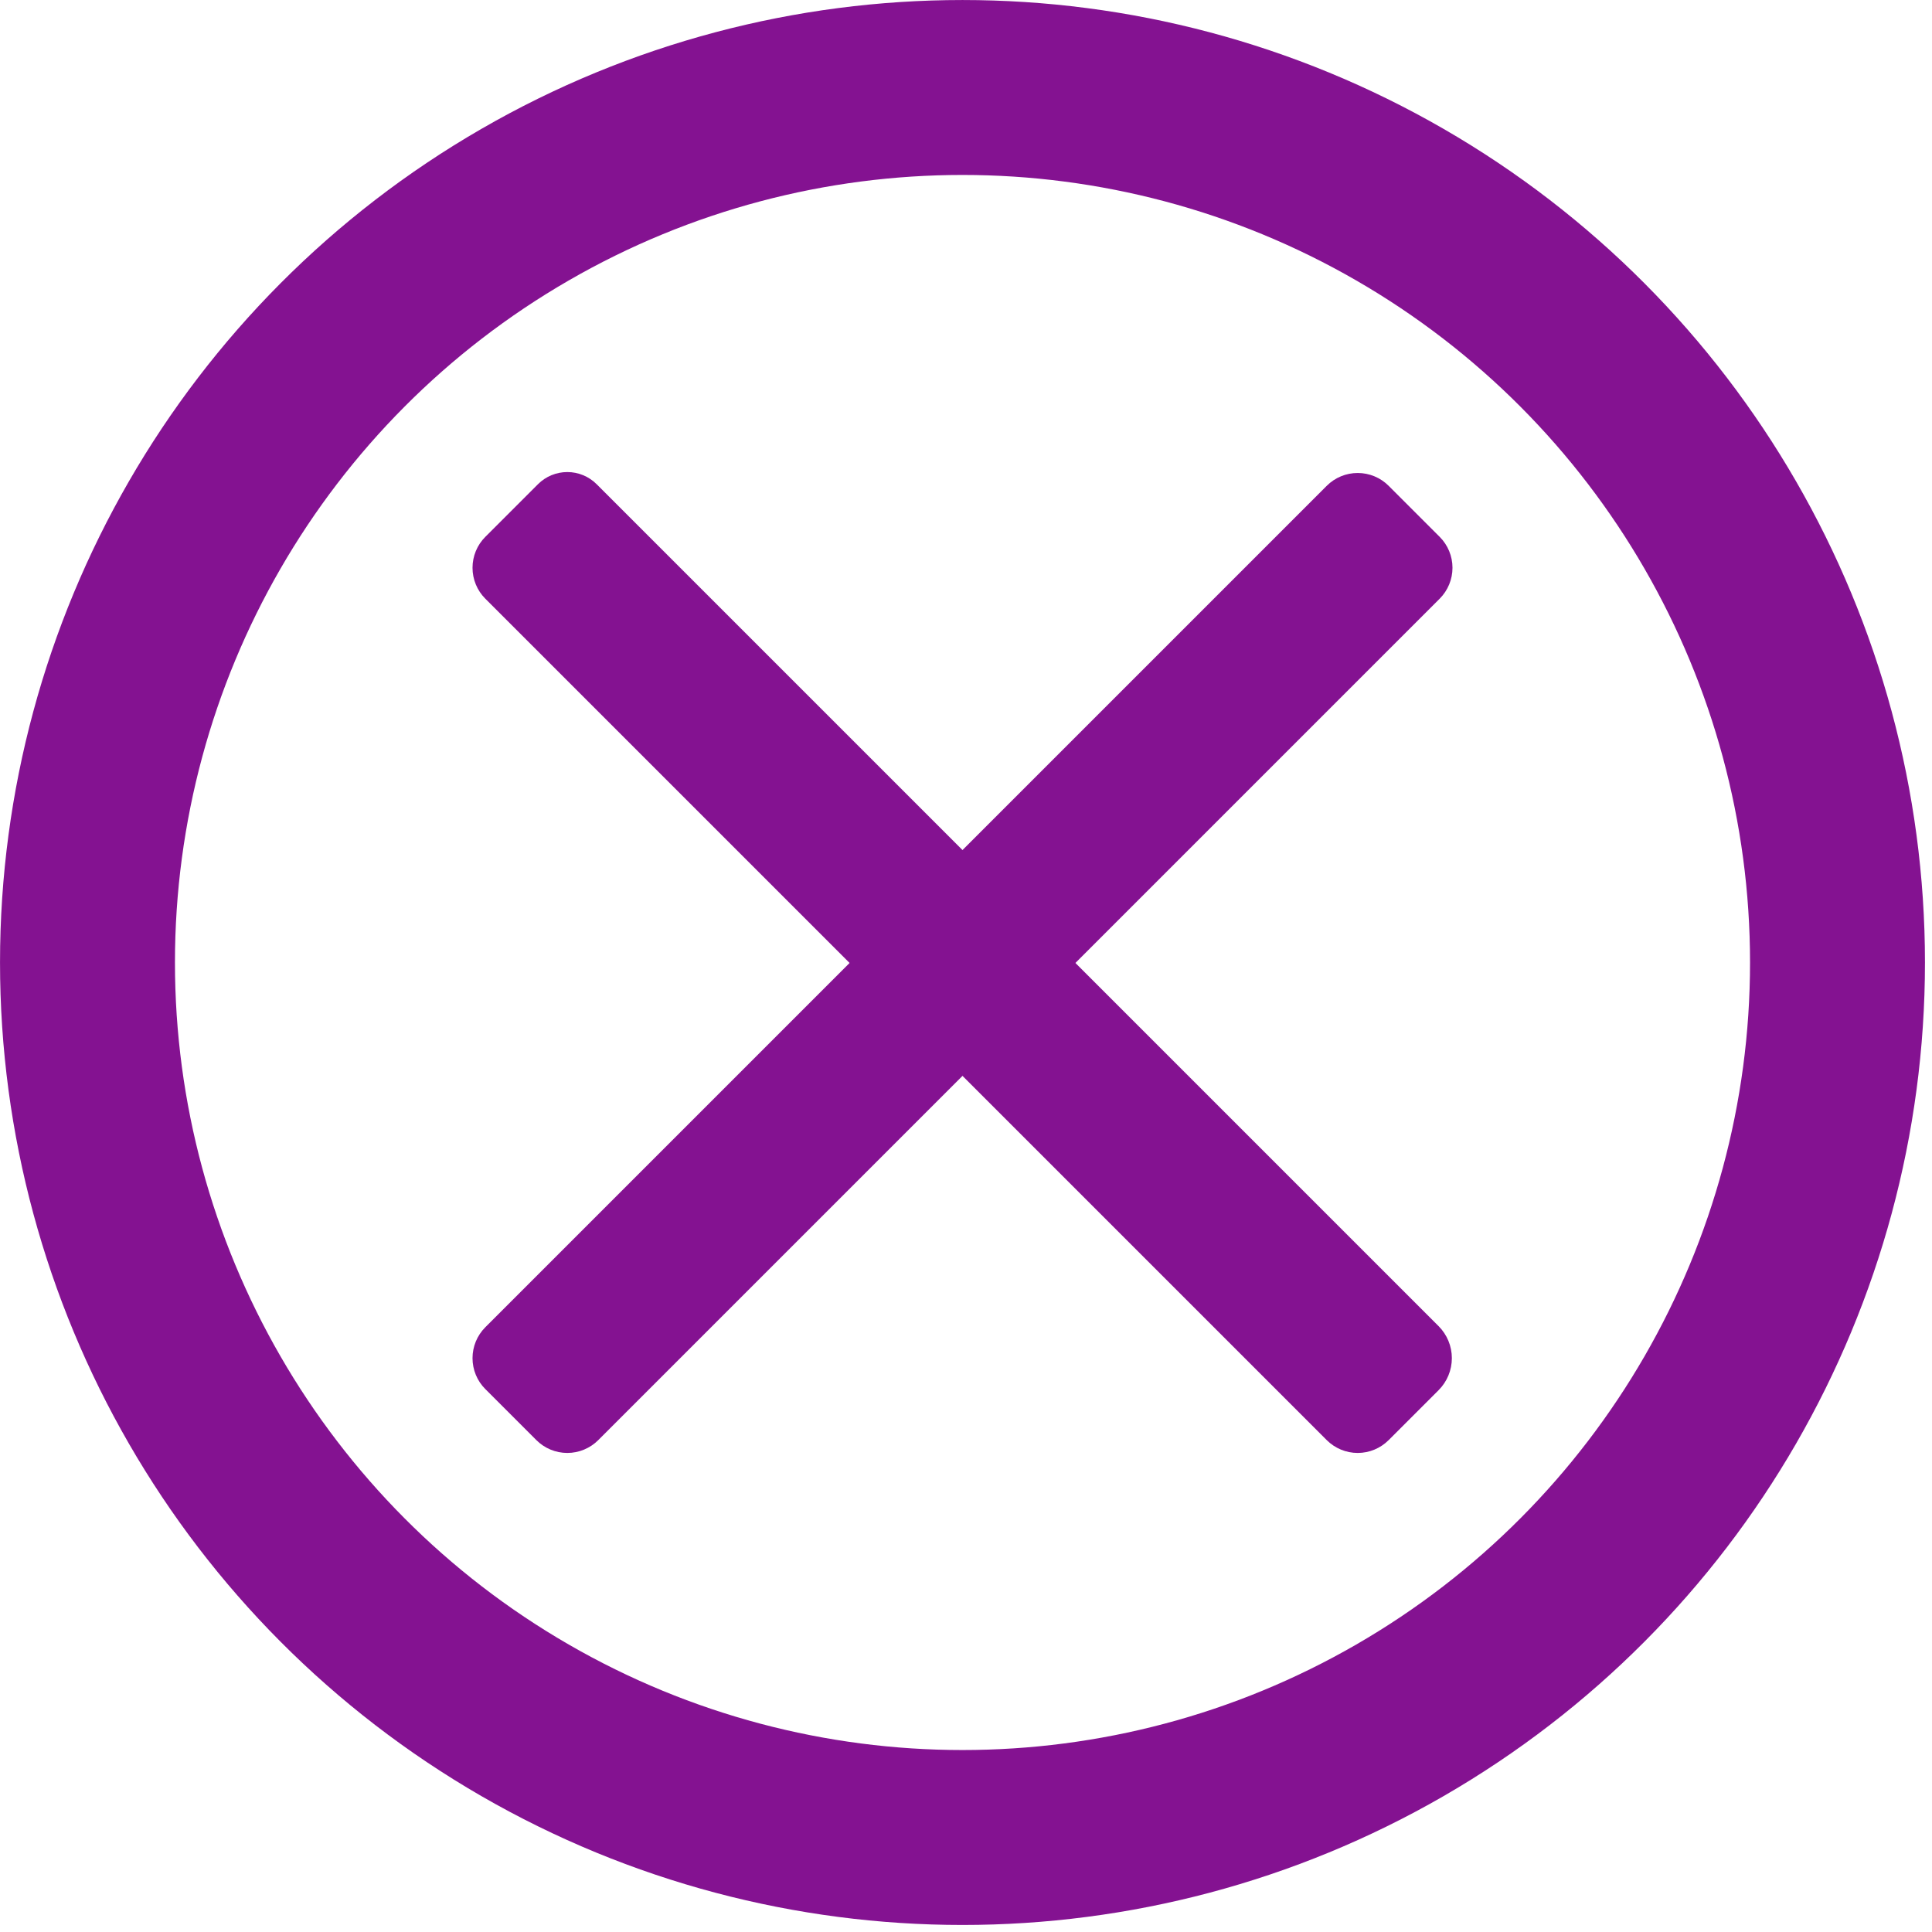
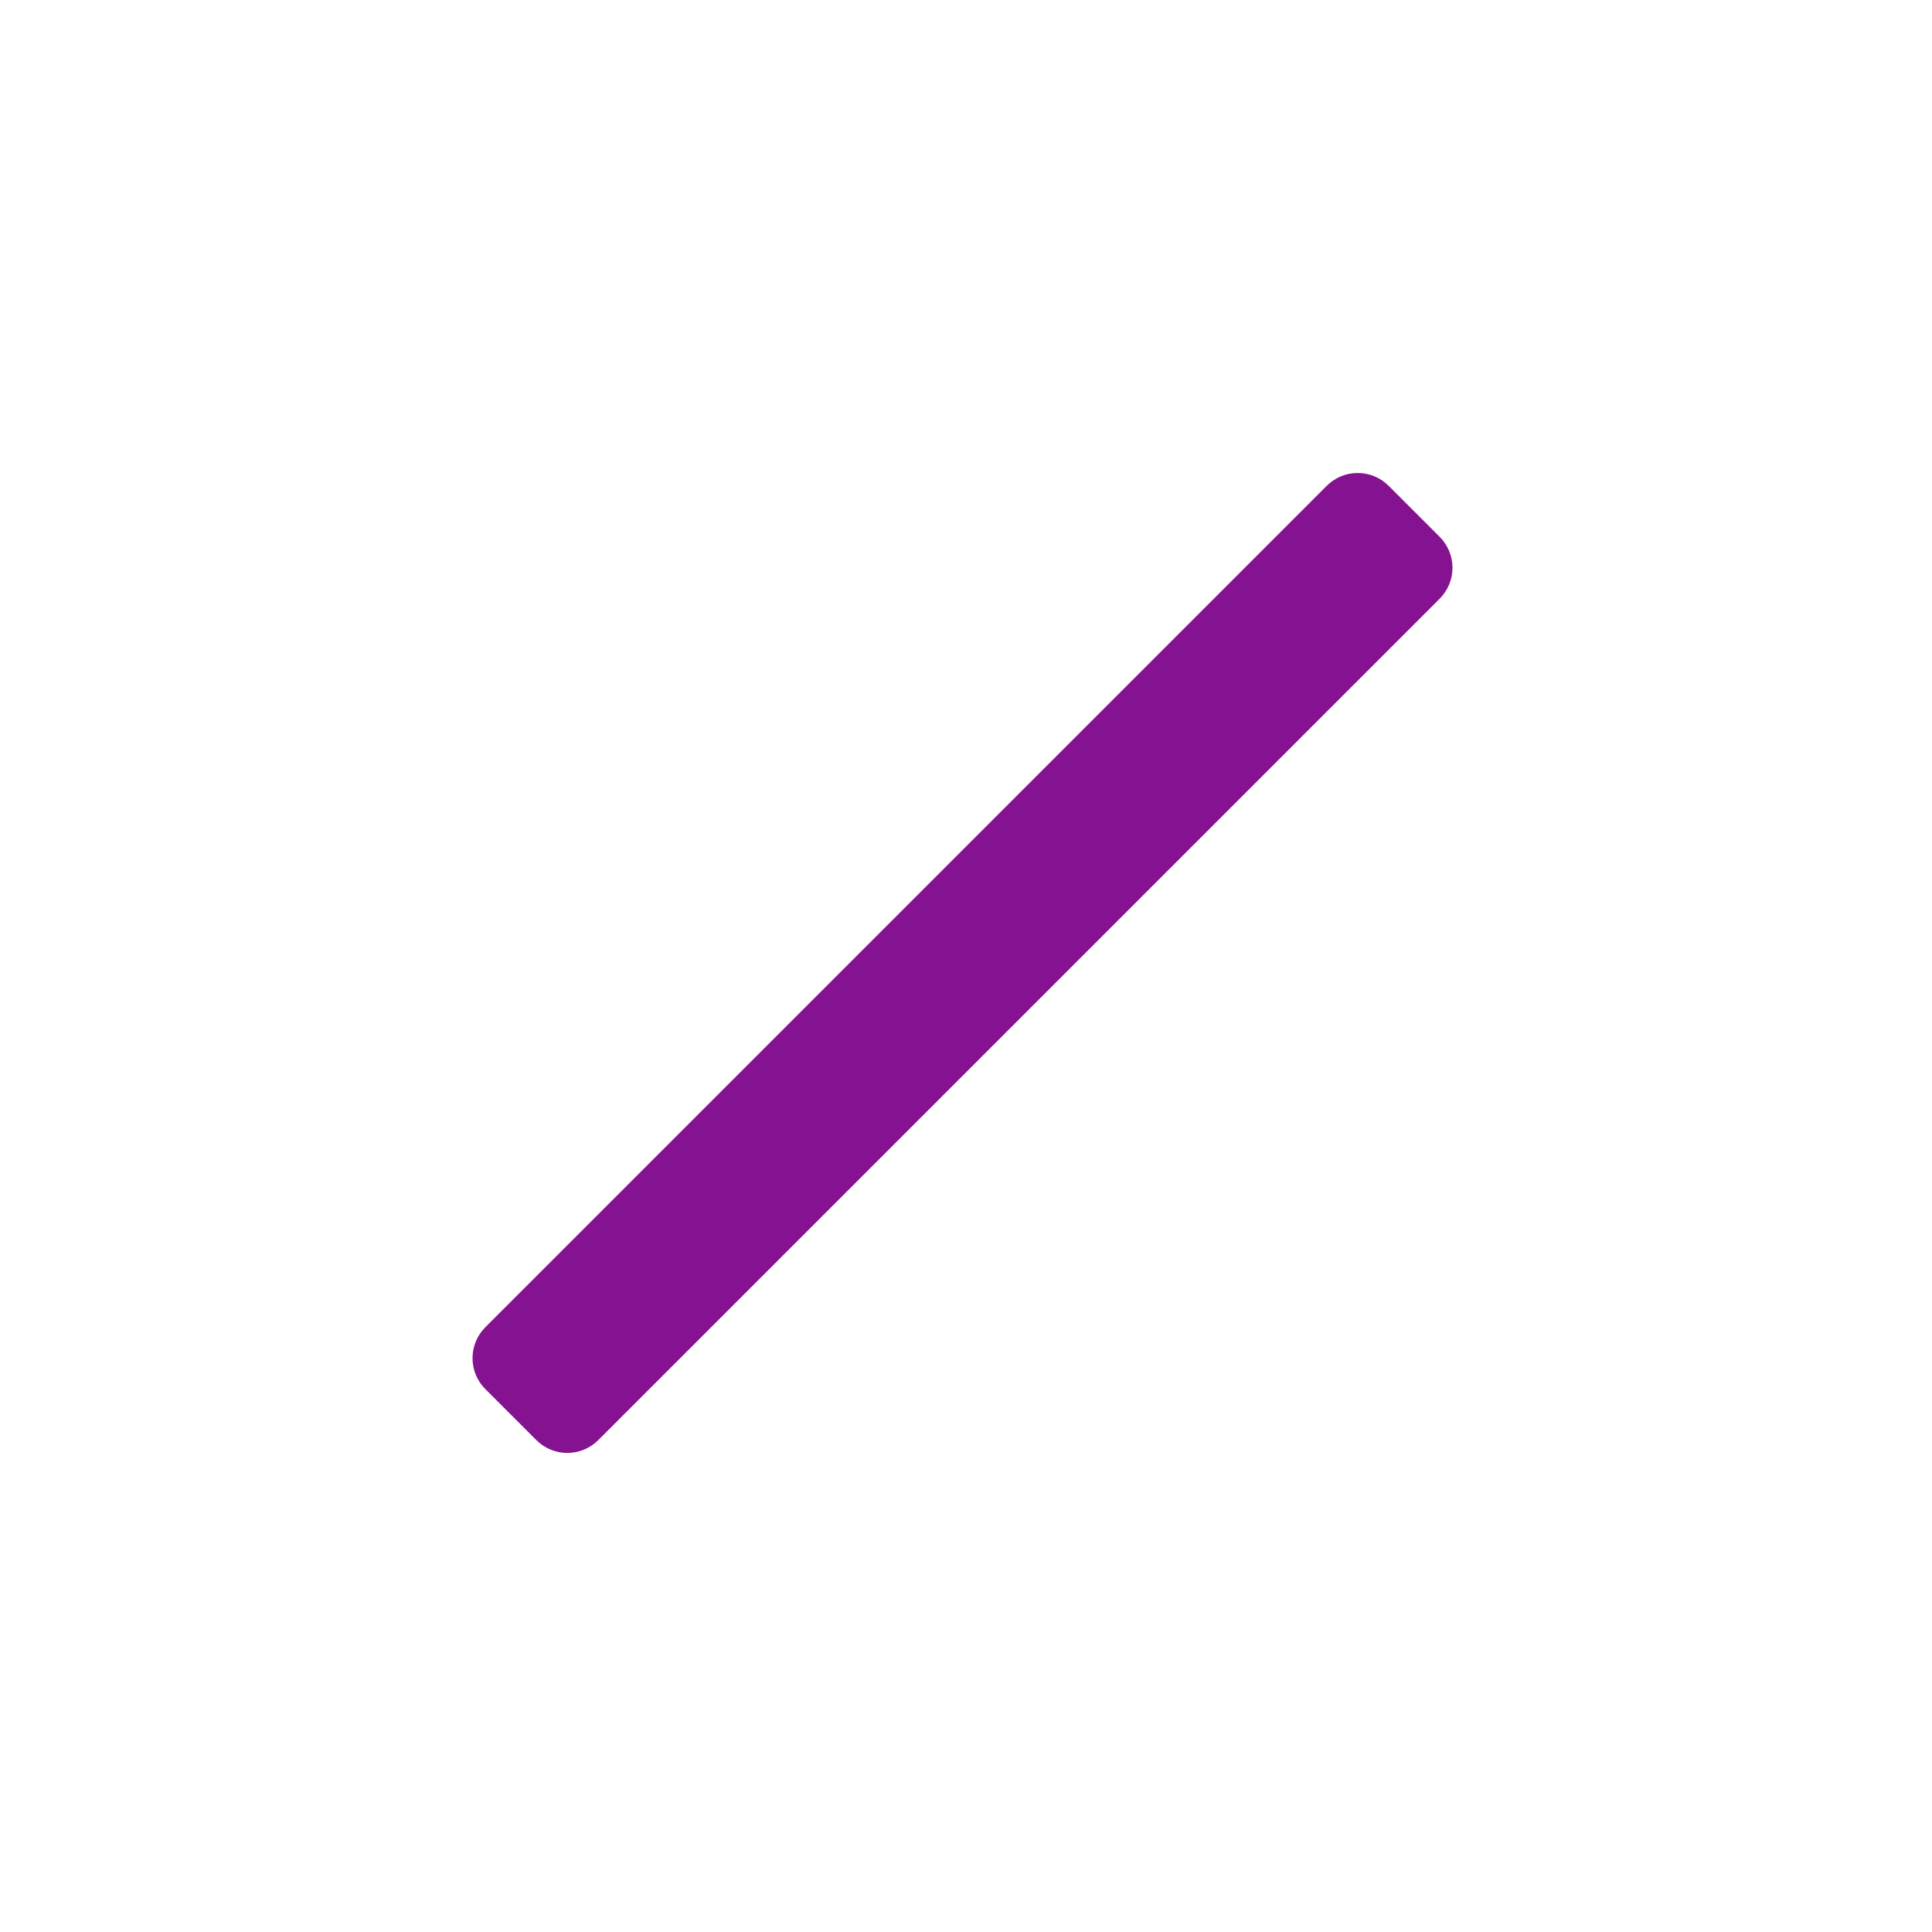
<svg xmlns="http://www.w3.org/2000/svg" width="100%" height="100%" viewBox="0 0 92 92" version="1.1" xml:space="preserve" style="fill-rule:evenodd;clip-rule:evenodd;stroke-linecap:round;stroke-linejoin:round;stroke-miterlimit:1.5;">
  <g id="icon-close-circle-fuscia">
    <g id="times">
      <path d="M25.542,68.578c0.39,0.39 0.92,0.61 1.473,0.61c0.552,-0 1.082,-0.22 1.473,-0.61c6.606,-6.606 33.462,-33.462 40.068,-40.068c0.39,-0.391 0.61,-0.921 0.61,-1.473c-0,-0.553 -0.22,-1.083 -0.61,-1.473c-0.756,-0.756 -1.675,-1.675 -2.431,-2.431c-0.391,-0.391 -0.92,-0.61 -1.473,-0.61c-0.553,-0 -1.082,0.219 -1.473,0.61c-6.606,6.606 -33.462,33.462 -40.068,40.068c-0.391,0.391 -0.61,0.921 -0.61,1.473c-0,0.553 0.219,1.083 0.61,1.473c0.756,0.756 1.674,1.675 2.431,2.431Z" style="fill:#841291;" />
-       <path d="M23.111,25.564c-0.391,0.39 -0.61,0.92 -0.61,1.473c-0,0.552 0.219,1.082 0.61,1.473c6.606,6.606 33.462,33.462 40.068,40.068c0.391,0.39 0.92,0.61 1.473,0.61c0.553,-0 1.082,-0.22 1.473,-0.61c0.739,-0.74 1.634,-1.634 2.38,-2.38c0.404,-0.404 0.631,-0.952 0.631,-1.524c0,-0.571 -0.227,-1.119 -0.631,-1.524c-6.717,-6.716 -33.635,-33.634 -40.093,-40.092c-0.37,-0.371 -0.873,-0.579 -1.397,-0.579c-0.525,-0 -1.027,0.208 -1.398,0.579c-0.77,0.769 -1.725,1.724 -2.506,2.506Z" style="fill:#841291;" />
    </g>
-     <circle cx="45.833" cy="45.833" r="41.667" style="fill:none;stroke:#841291;stroke-width:8.33px;" />
  </g>
</svg>